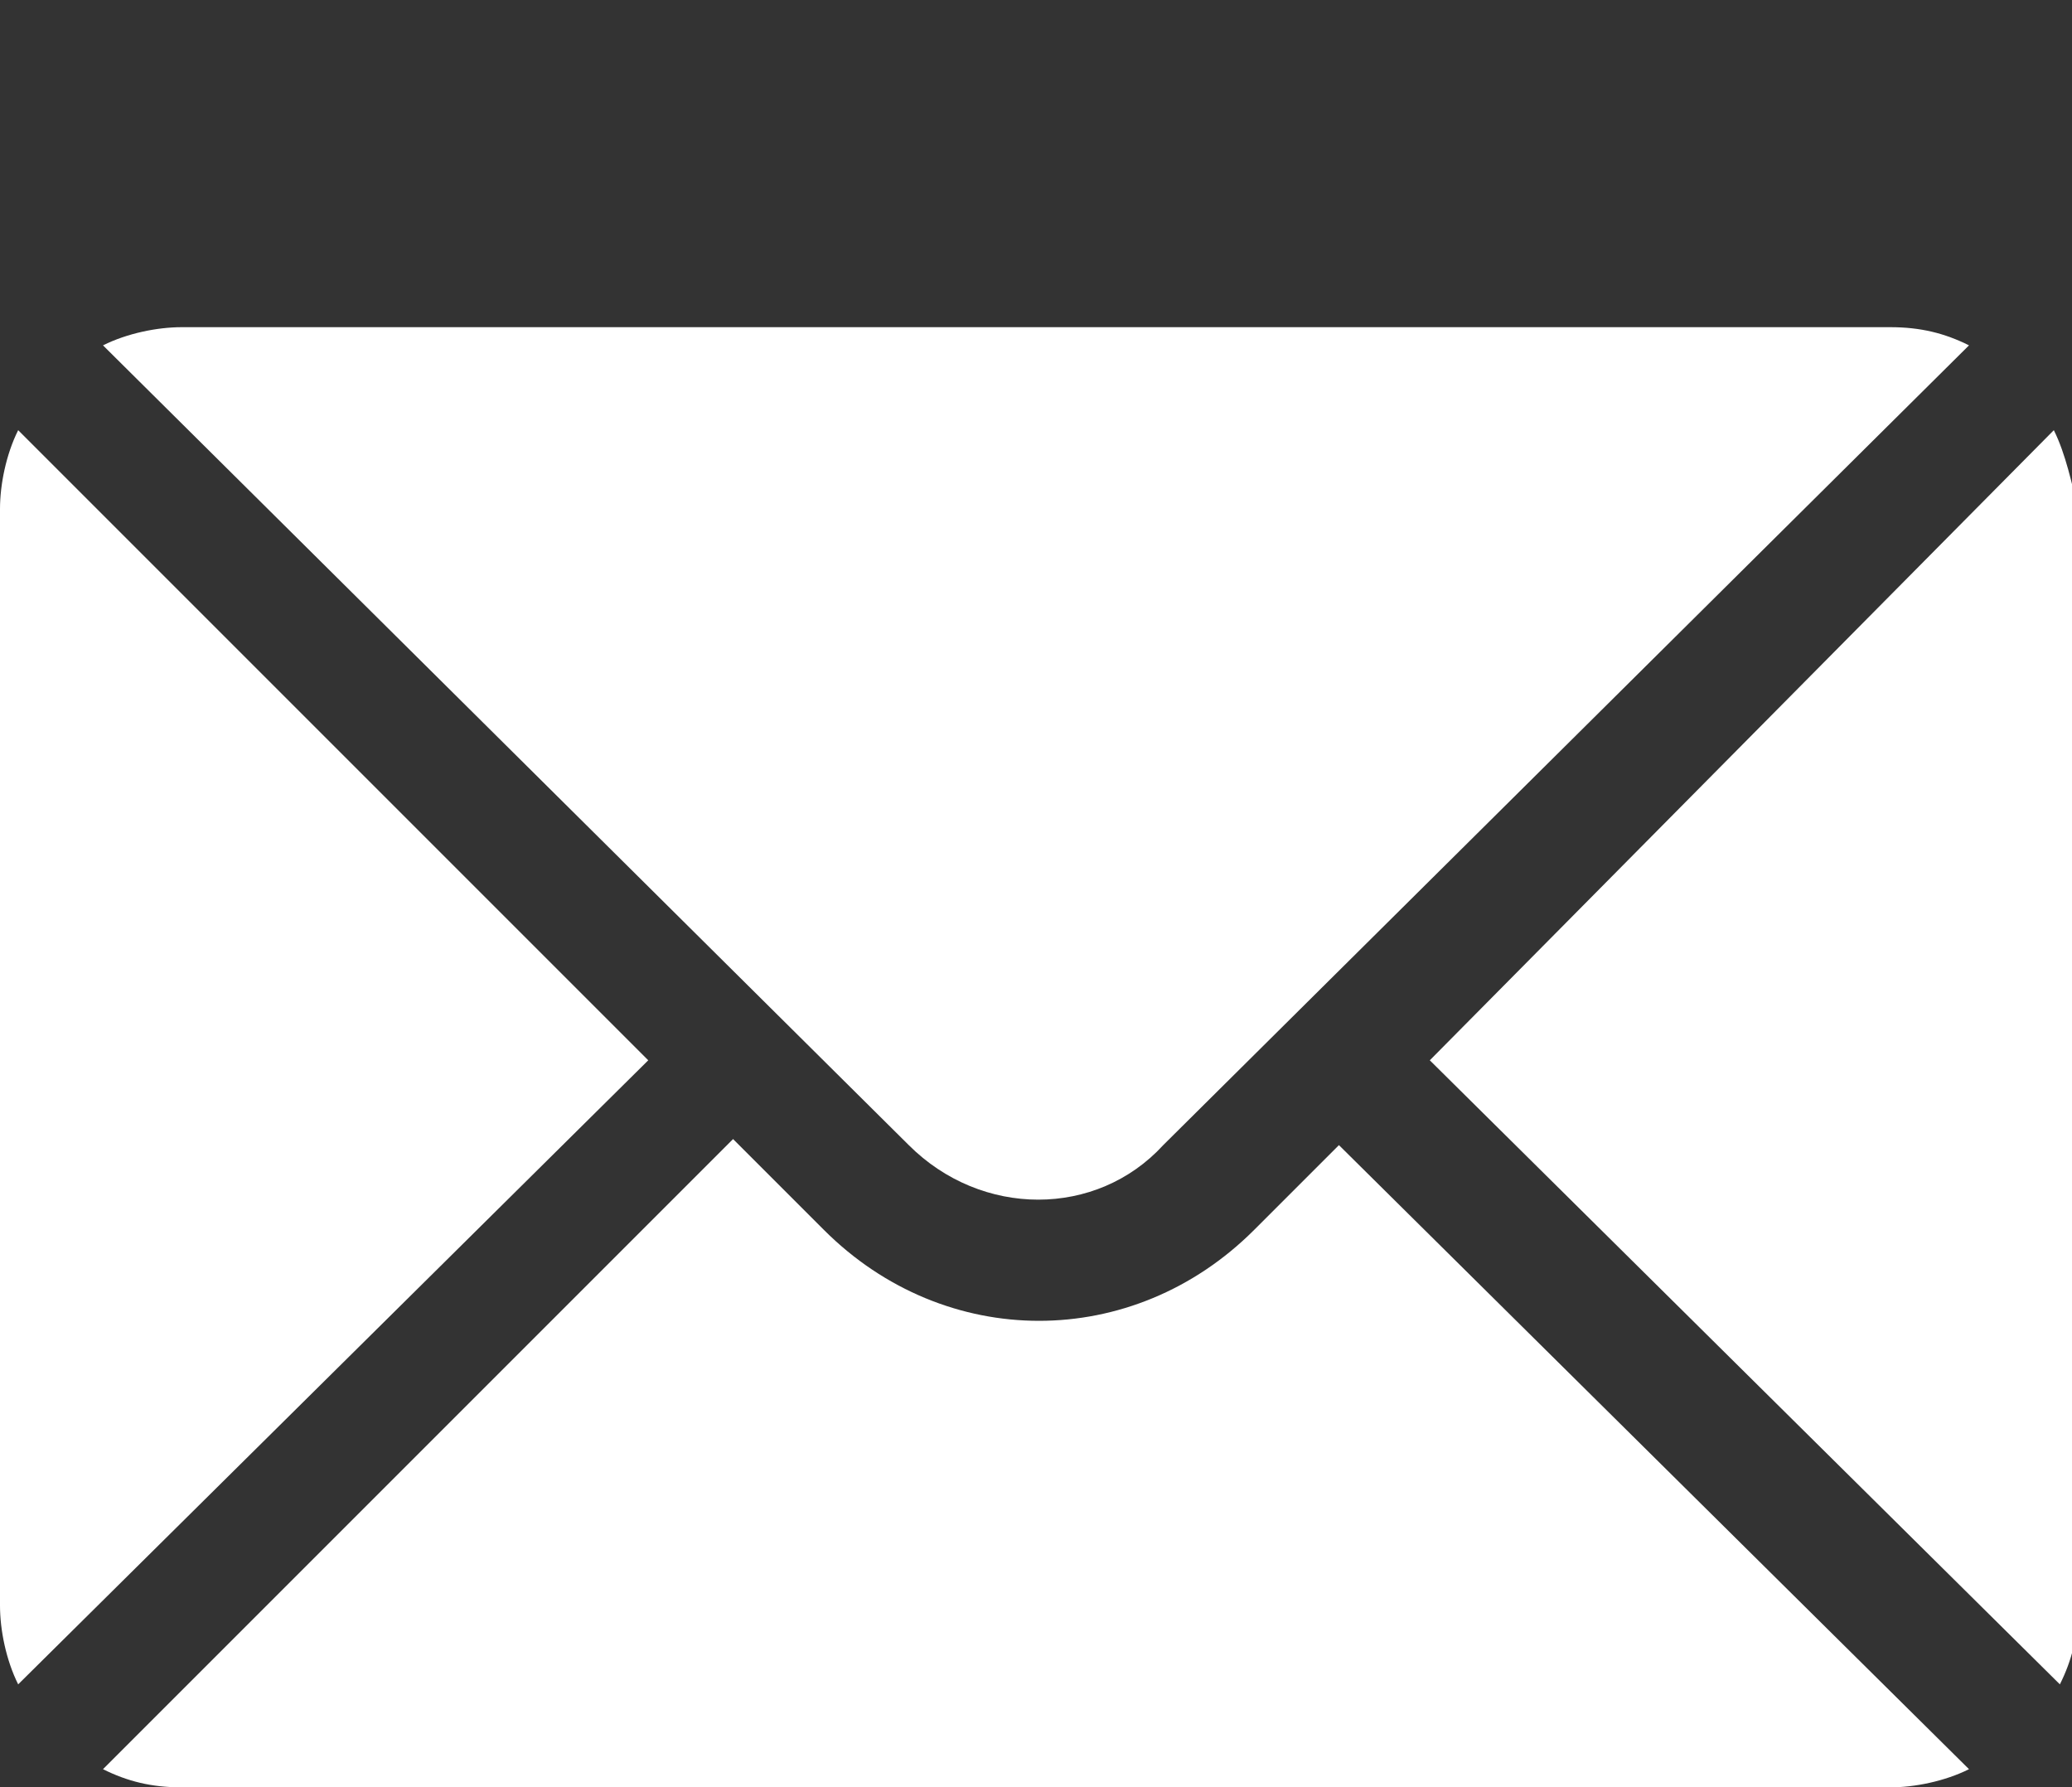
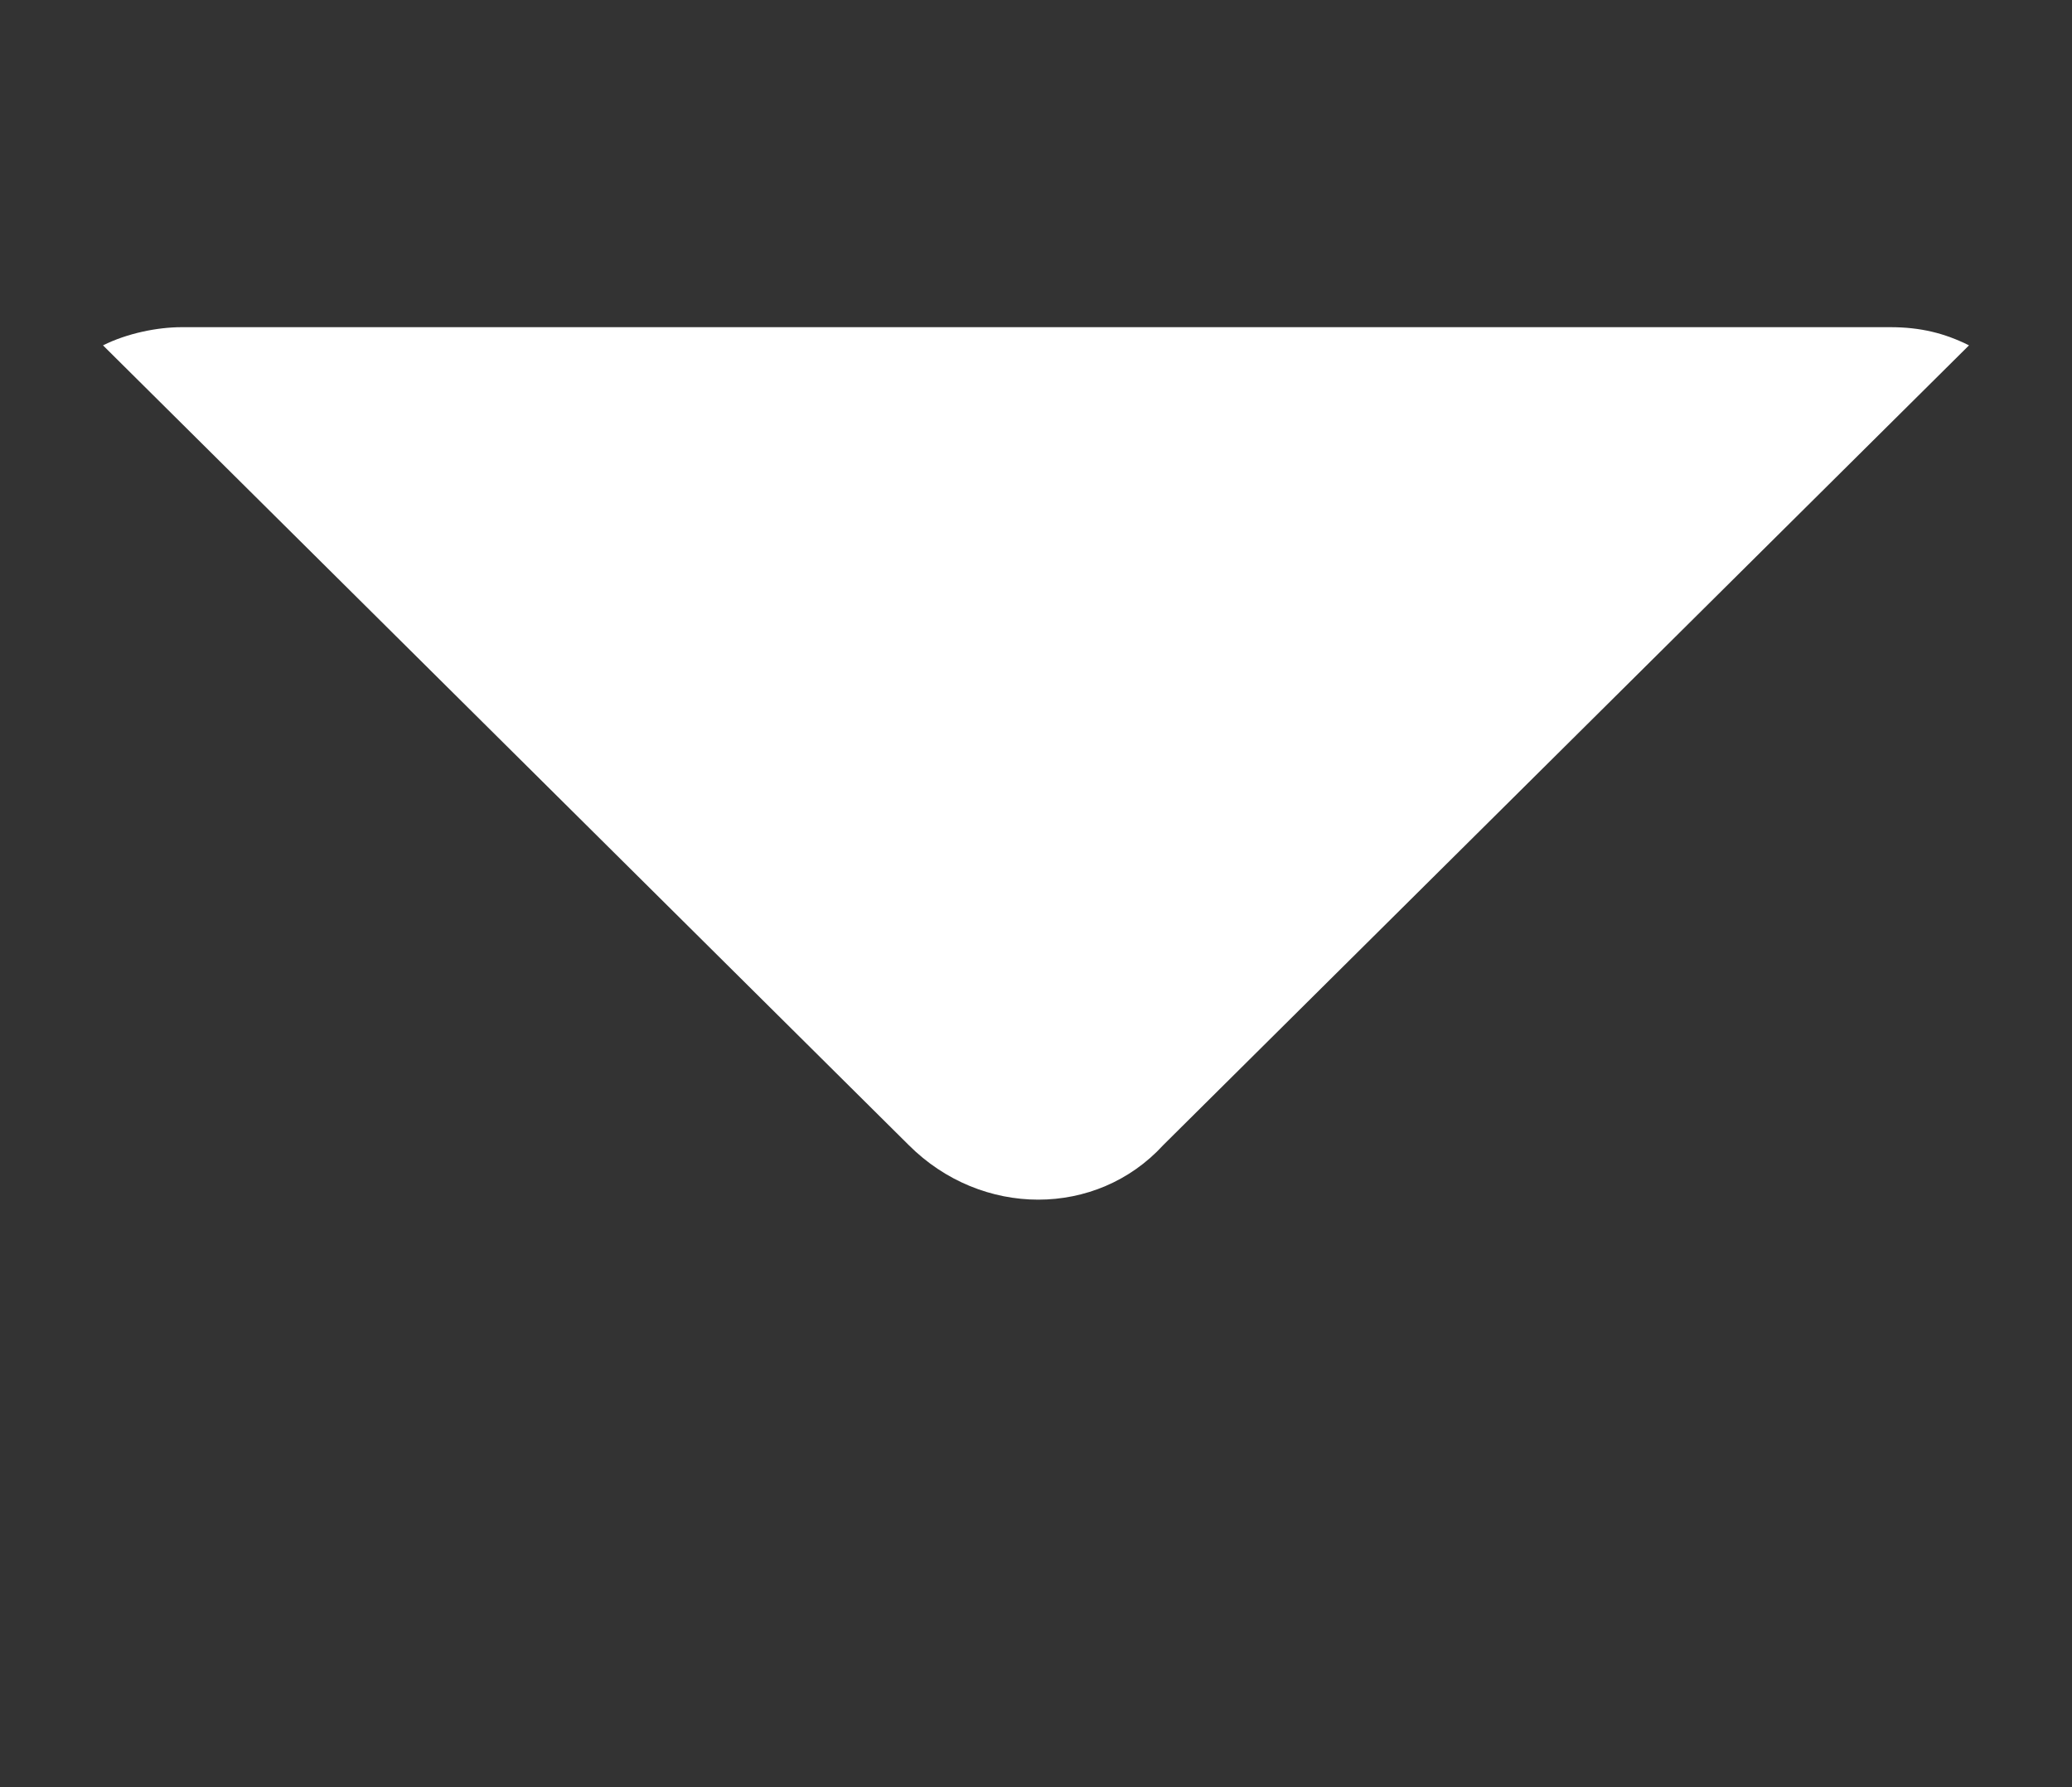
<svg xmlns="http://www.w3.org/2000/svg" version="1.1" id="Group_189" x="0px" y="0px" width="34.2px" height="29.5px" viewBox="0 0 34.2 29.5" style="enable-background:new 0 0 34.2 29.5;" xml:space="preserve">
  <rect x="0" y="0" width="34.2" height="29.5" fill="#333333" stroke="none" />
  <style type="text/css">
	.st0{fill:#FFFFFF;}
</style>
-   <path id="Path_267" class="st0" d="M33.9,7.1L23.6,17.5l10.4,10.3c0.2-0.4,0.3-0.8,0.3-1.3V8.4C34.2,8,34.1,7.5,33.9,7.1" />
  <path id="Path_268" class="st0" d="M19.2,18.9L32.5,5.7c-0.4-0.2-0.8-0.3-1.3-0.3H3c-0.4,0-0.9,0.1-1.3,0.3L15,18.9  C16.2,20.1,18.1,20.1,19.2,18.9" />
-   <path id="Path_269" class="st0" d="M0.3,7.1C0.1,7.5,0,8,0,8.4v18.1c0,0.4,0.1,0.9,0.3,1.3l10.4-10.3L0.3,7.1z" />
-   <path id="Path_270" class="st0" d="M20.7,20.3c-2,2-5.1,2-7.1,0l-1.5-1.5L1.7,29.2c0.4,0.2,0.8,0.3,1.3,0.3h28.2  c0.4,0,0.9-0.1,1.3-0.3L22.1,18.9L20.7,20.3z" />
</svg>